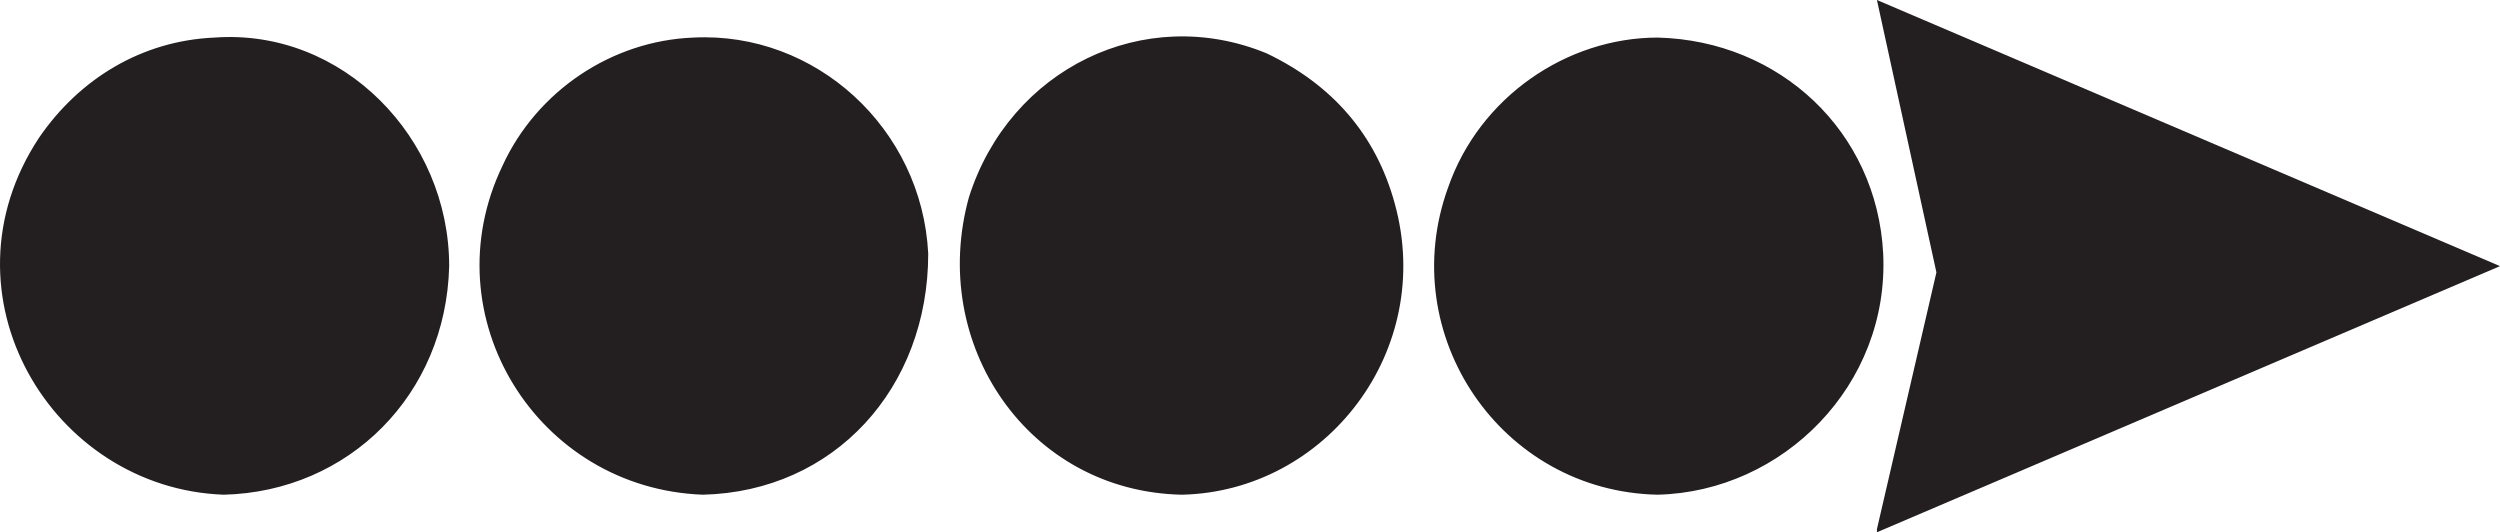
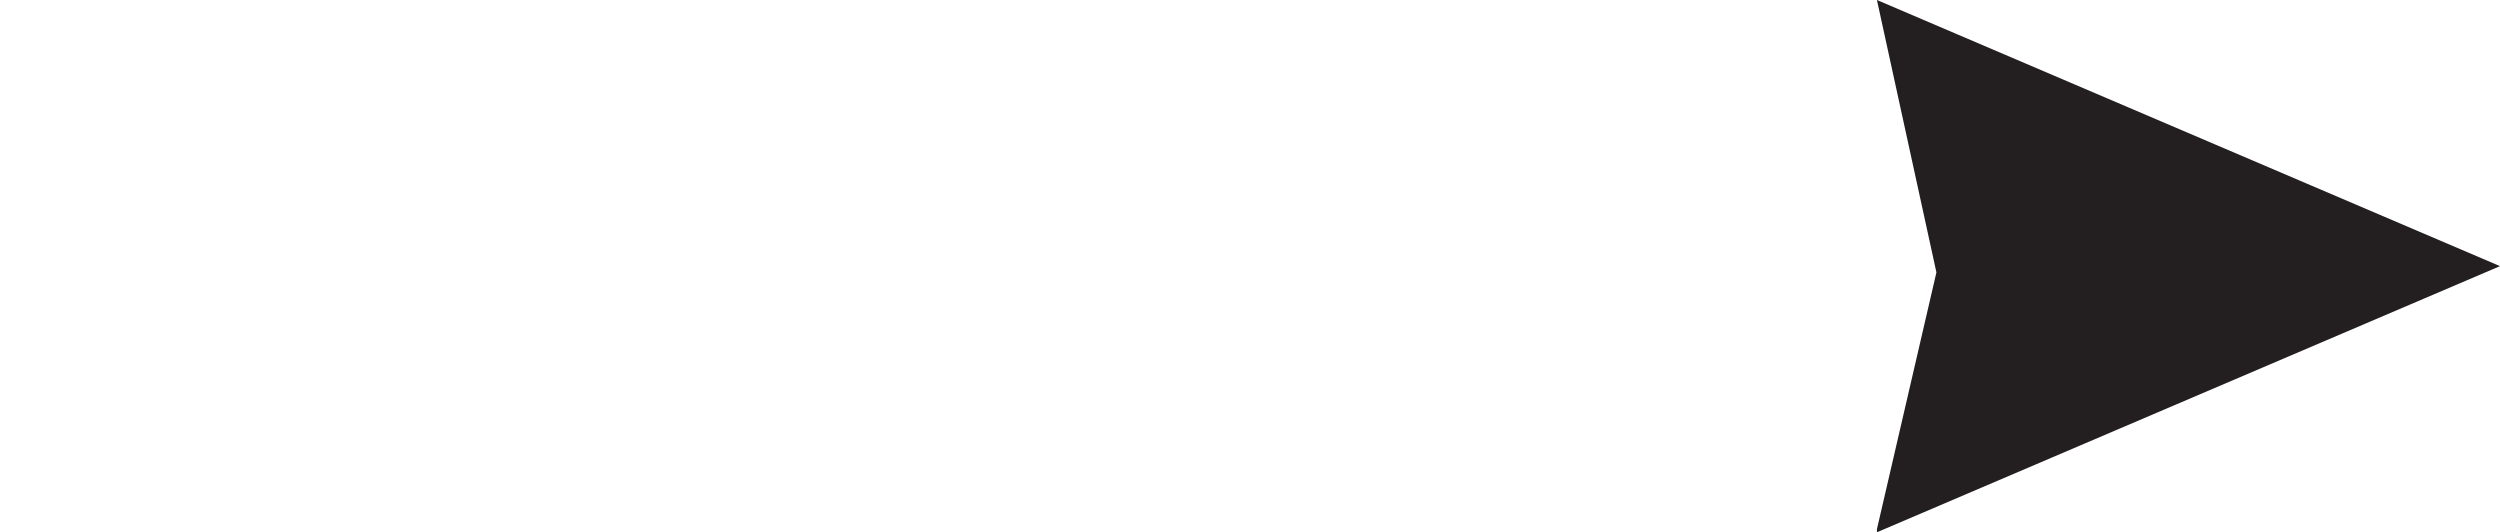
<svg xmlns="http://www.w3.org/2000/svg" width="598.844" height="127.5">
  <path fill="#231f20" fill-rule="evenodd" d="m449.594 0 149.25 63.75-149.25 63.75v-.75l14.25-61.5L449.594 0" />
-   <path fill="#231f20" fill-rule="evenodd" d="M397.094 118.5c-37.5-.75-63-38.25-50.25-73.5 7.5-21.75 28.5-36 50.25-36 29.25.75 52.5 22.5 54 51.75 1.5 31.5-24 57-54 57.75m-114 0c-36.75-.75-60.75-36-51-71.25 9.75-30.75 42-46.5 71.25-34.5 15.75 7.5 26.25 19.5 30.75 36 9.75 35.25-16.5 69-51 69.75m-114.75 0c-39.75-1.5-65.25-42.75-48-78.75 8.25-18 26.25-30 45.75-30.75 29.25-1.5 54.75 21.75 56.25 51.75 0 32.25-22.5 57-54 57.75m-114.75 0c-41.25-1.5-69-48-44.25-85.5 9.75-14.25 24.75-23.25 42-24 30.75-2.25 56.25 24 56.25 54.75-.75 30.75-24 54-54 54.75" />
</svg>